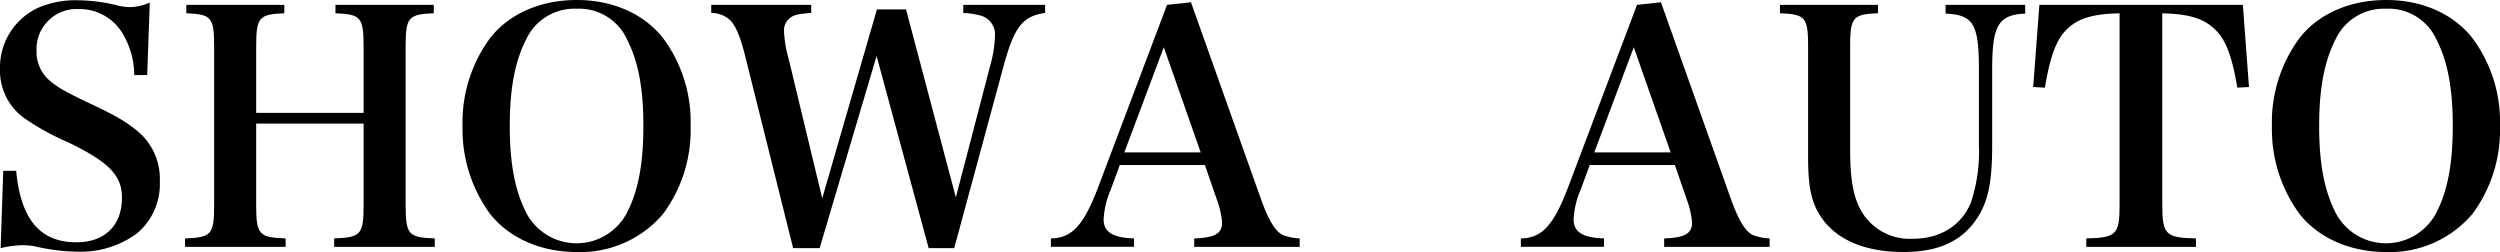
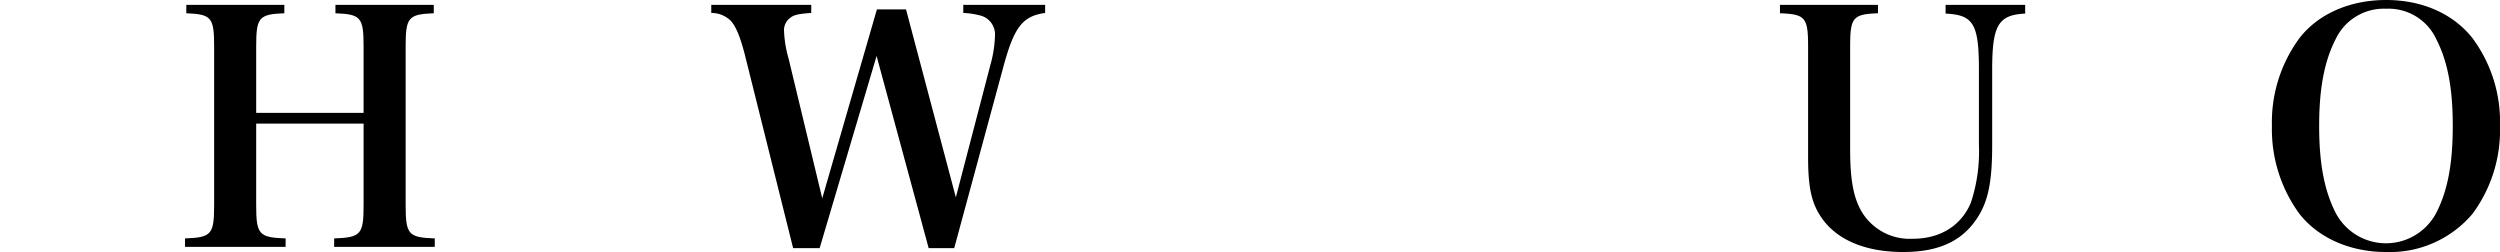
<svg xmlns="http://www.w3.org/2000/svg" viewBox="0 0 348.449 35.125">
  <g id="レイヤー_2" data-name="レイヤー 2">
    <g id="中古車をさがす">
-       <path d="M.452,23.807H2.255c.631,6.763,3.336,9.965,8.386,9.965,3.968,0,6.358-2.345,6.358-6.222,0-3.067-1.758-4.915-7.394-7.665A35.243,35.243,0,0,1,3.698,16.683,8.164,8.164,0,0,1,0,9.514,9.151,9.151,0,0,1,5.321,1.082,13.216,13.216,0,0,1,11.093.045a23.479,23.479,0,0,1,5.5.766A7.331,7.331,0,0,0,18.172.992,7.354,7.354,0,0,0,20.877.36l-.36,10.1H18.712A11.317,11.317,0,0,0,17.18,4.825a6.976,6.976,0,0,0-6.223-3.562A5.586,5.586,0,0,0,5.095,7.124a5.202,5.202,0,0,0,1.488,3.788C7.711,11.994,8.838,12.67,12.445,14.384c4.013,1.848,5.952,3.066,7.485,4.599A8.618,8.618,0,0,1,22.274,25.25a8.949,8.949,0,0,1-3.156,7.259,13.152,13.152,0,0,1-8.252,2.57A26.991,26.991,0,0,1,4.78,34.313a10.56,10.56,0,0,0-1.714-.135A14.544,14.544,0,0,0,.09,34.584Z" />
      <path d="M35.707,28.542c0,4.149.36,4.554,4.103,4.69v1.172H25.788V33.231c3.697-.136,4.058-.541,4.058-4.69V6.493c0-4.058-.361-4.509-3.878-4.644V.676H39.63V1.848c-3.563.136-3.923.587-3.923,4.644v9.243h14.97V6.493c0-4.058-.361-4.509-3.923-4.644V.676H60.461V1.848c-3.562.136-3.922.587-3.922,4.644V28.542c0,4.149.36,4.554,4.058,4.69v1.172H46.574V33.231c3.742-.136,4.104-.541,4.104-4.69V17.224h-14.97Z" />
-       <path d="M68.301,5.321C70.916,1.939,75.335,0,80.385,0c5.005,0,9.333,1.894,12.039,5.321A19.57,19.57,0,0,1,96.257,17.54a19.614,19.614,0,0,1-3.832,12.265,15.087,15.087,0,0,1-12.039,5.321c-5.005,0-9.424-1.939-12.085-5.321A19.991,19.991,0,0,1,64.469,17.54,19.753,19.753,0,0,1,68.301,5.321ZM73.352,29.669a7.918,7.918,0,0,0,14.023,0c1.578-3.066,2.3-6.809,2.3-12.129,0-5.276-.722-9.018-2.3-12.084a7.335,7.335,0,0,0-6.989-4.239,7.426,7.426,0,0,0-7.034,4.239c-1.579,3.066-2.3,6.899-2.3,12.084C71.052,22.815,71.773,26.558,73.352,29.669Z" />
      <path d="M114.241,34.584h-3.696l-6.719-26.919c-.676-2.616-1.262-4.013-2.03-4.825a3.861,3.861,0,0,0-2.66-1.038V.676h13.933V1.803c-1.848.136-2.434.271-2.976.722a2.125,2.125,0,0,0-.812,1.849,16.031,16.031,0,0,0,.632,3.788l4.69,19.479,7.62-26.333H126.28l6.945,26.198,4.824-18.487a16.865,16.865,0,0,0,.632-4.058,2.719,2.719,0,0,0-2.03-2.796,11.221,11.221,0,0,0-2.39-.361V.676H145.67V1.803c-3.157.451-4.329,1.939-5.863,7.665l-6.808,25.116h-3.562L122.178,7.801Z" />
-       <path d="M154.815,26.423a11.968,11.968,0,0,0-.992,4.148c0,1.759,1.262,2.57,4.238,2.66v1.172H146.473V33.231c2.93-.045,4.554-1.804,6.583-7.124L162.661.676l3.336-.361,9.831,27.641c1.036,2.796,1.894,4.239,2.93,4.78a7.448,7.448,0,0,0,2.39.496v1.172H166.448V33.231c2.84-.091,3.878-.677,3.878-2.165v-.135a11.753,11.753,0,0,0-.676-2.976l-1.714-4.96H156.077Zm7.395-19.84-5.501,14.655H167.35Z" />
-       <path d="M220.319,26.423a11.966,11.966,0,0,0-.992,4.148c0,1.759,1.263,2.57,4.239,2.66v1.172H211.977V33.231c2.931-.045,4.554-1.804,6.583-7.124L228.165.676l3.337-.361,9.829,27.641c1.038,2.796,1.894,4.239,2.931,4.78a7.448,7.448,0,0,0,2.39.496v1.172h-14.7V33.231c2.841-.091,3.878-.677,3.878-2.165v-.135a11.714,11.714,0,0,0-.676-2.976l-1.714-4.96H221.582Zm7.395-19.84-5.501,14.655H232.854Z" />
      <path d="M261.751.676V1.848c-3.517.136-3.878.587-3.878,4.69V20.787c0,4.239.45,6.763,1.623,8.747a7.807,7.807,0,0,0,7.124,3.743c3.788,0,6.719-1.804,8.071-5.005A22.591,22.591,0,0,0,275.82,20.2V9.694c0-6.358-.767-7.62-4.645-7.8V.676h11.093V1.894c-3.743.18-4.599,1.623-4.599,7.801V20.245c0,4.779-.496,7.485-1.804,9.694-2.12,3.562-5.456,5.185-10.596,5.185-5.051,0-8.883-1.533-11.093-4.374-1.624-2.164-2.164-4.284-2.164-8.883V6.538c0-4.103-.36-4.554-3.923-4.689V.676Z" />
-       <path d="M301.38,28.542c0,4.149.45,4.599,4.69,4.69v1.172H290.783V33.231c4.194-.091,4.644-.541,4.644-4.69V1.848c-4.012.091-6.132.812-7.71,2.615-1.262,1.443-2.029,3.743-2.706,7.755l-1.624-.09L284.245.676h28.362l.856,11.453-1.623.09c-.722-4.374-1.624-6.718-3.111-8.116-1.578-1.533-3.607-2.164-7.349-2.255Z" />
      <path d="M320.493,5.321C323.108,1.939,327.526,0,332.576,0c5.005,0,9.335,1.894,12.039,5.321A19.57,19.57,0,0,1,348.449,17.54a19.614,19.614,0,0,1-3.833,12.265,15.085,15.085,0,0,1-12.039,5.321c-5.004,0-9.424-1.939-12.084-5.321A19.985,19.985,0,0,1,316.659,17.54,19.754,19.754,0,0,1,320.493,5.321Zm5.05,24.348a7.918,7.918,0,0,0,14.023,0c1.578-3.066,2.3-6.809,2.3-12.129,0-5.276-.722-9.018-2.3-12.084a7.335,7.335,0,0,0-6.989-4.239,7.428,7.428,0,0,0-7.034,4.239c-1.578,3.066-2.3,6.899-2.3,12.084C323.243,22.815,323.964,26.558,325.543,29.669Z" />
    </g>
  </g>
</svg>